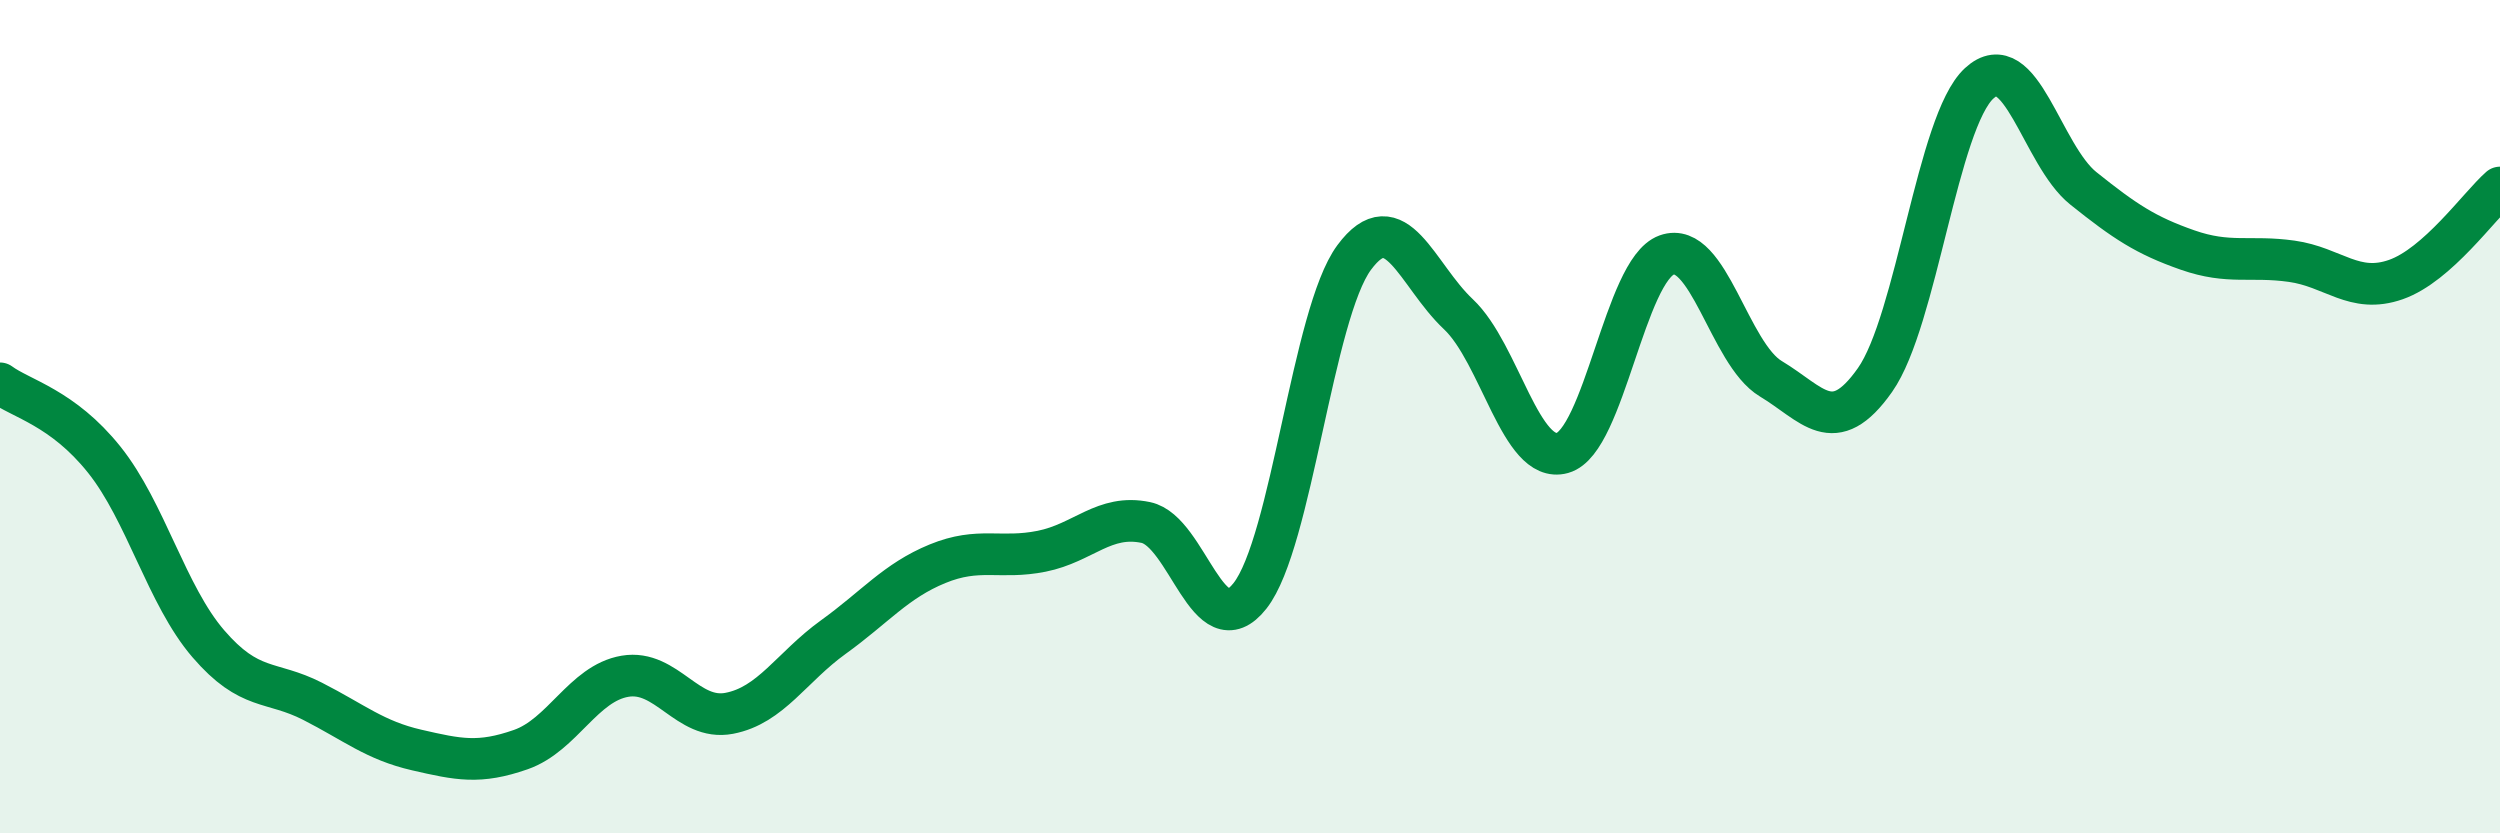
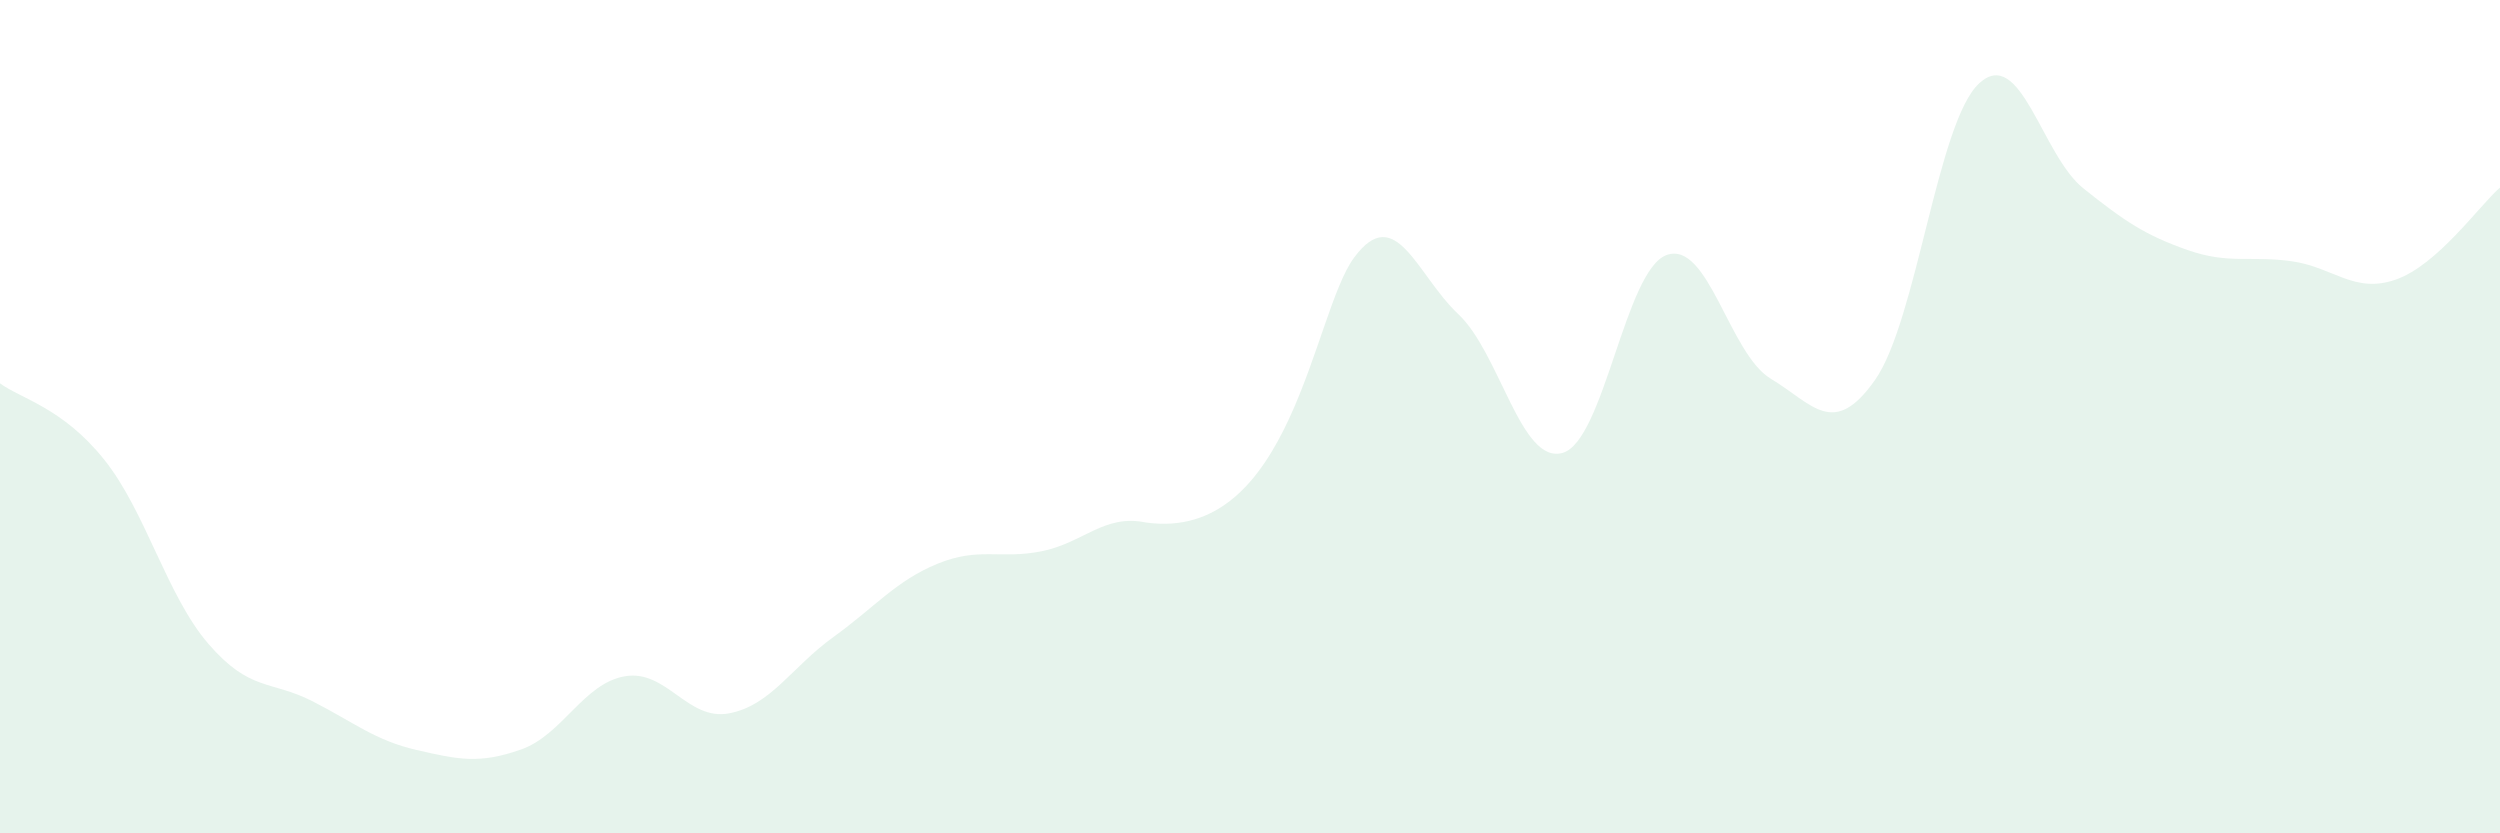
<svg xmlns="http://www.w3.org/2000/svg" width="60" height="20" viewBox="0 0 60 20">
-   <path d="M 0,9.2 C 0.5,9.57 1.5,9.78 2.5,11.03 C 3.5,12.28 4,14.29 5,15.45 C 6,16.61 6.5,16.32 7.5,16.83 C 8.5,17.34 9,17.77 10,18 C 11,18.23 11.5,18.34 12.5,17.99 C 13.5,17.64 14,16.4 15,16.23 C 16,16.06 16.5,17.31 17.5,17.12 C 18.5,16.93 19,16.01 20,15.29 C 21,14.57 21.5,13.94 22.5,13.53 C 23.5,13.12 24,13.43 25,13.23 C 26,13.03 26.5,12.33 27.5,12.54 C 28.5,12.75 29,15.57 30,14.3 C 31,13.03 31.5,7.53 32.5,6.18 C 33.5,4.83 34,6.6 35,7.54 C 36,8.48 36.5,11.15 37.5,10.87 C 38.5,10.59 39,6.48 40,6.12 C 41,5.76 41.5,8.49 42.5,9.09 C 43.5,9.69 44,10.54 45,9.12 C 46,7.7 46.5,2.92 47.5,2 C 48.5,1.08 49,3.72 50,4.52 C 51,5.32 51.5,5.65 52.5,6 C 53.5,6.35 54,6.13 55,6.27 C 56,6.41 56.5,7.06 57.5,6.71 C 58.5,6.36 59.5,4.94 60,4.5L60 20L0 20Z" fill="#008740" opacity="0.1" stroke-linecap="round" stroke-linejoin="round" />
-   <path d="M 0,9.2 C 0.5,9.57 1.5,9.78 2.5,11.03 C 3.5,12.28 4,14.29 5,15.45 C 6,16.61 6.5,16.32 7.5,16.83 C 8.5,17.34 9,17.77 10,18 C 11,18.23 11.5,18.34 12.5,17.99 C 13.5,17.64 14,16.4 15,16.23 C 16,16.06 16.5,17.31 17.5,17.12 C 18.5,16.93 19,16.01 20,15.29 C 21,14.57 21.5,13.94 22.5,13.53 C 23.5,13.12 24,13.43 25,13.23 C 26,13.03 26.5,12.33 27.5,12.54 C 28.5,12.75 29,15.57 30,14.3 C 31,13.03 31.5,7.53 32.5,6.18 C 33.5,4.83 34,6.6 35,7.54 C 36,8.48 36.5,11.15 37.5,10.87 C 38.5,10.59 39,6.48 40,6.12 C 41,5.76 41.5,8.49 42.5,9.09 C 43.5,9.69 44,10.54 45,9.12 C 46,7.7 46.5,2.92 47.5,2 C 48.5,1.08 49,3.72 50,4.52 C 51,5.32 51.5,5.65 52.5,6 C 53.5,6.35 54,6.13 55,6.27 C 56,6.41 56.5,7.06 57.5,6.71 C 58.5,6.36 59.5,4.94 60,4.5" stroke="#008740" stroke-width="1" fill="none" stroke-linecap="round" stroke-linejoin="round" />
+   <path d="M 0,9.2 C 0.5,9.57 1.5,9.78 2.5,11.03 C 3.5,12.28 4,14.29 5,15.45 C 6,16.61 6.5,16.32 7.5,16.83 C 8.5,17.34 9,17.77 10,18 C 11,18.23 11.5,18.34 12.5,17.99 C 13.5,17.64 14,16.4 15,16.23 C 16,16.06 16.5,17.31 17.5,17.12 C 18.5,16.93 19,16.01 20,15.29 C 21,14.57 21.5,13.94 22.5,13.53 C 23.5,13.12 24,13.43 25,13.23 C 26,13.03 26.5,12.33 27.5,12.54 C 31,13.03 31.5,7.53 32.5,6.18 C 33.5,4.83 34,6.6 35,7.54 C 36,8.48 36.5,11.15 37.5,10.87 C 38.5,10.59 39,6.48 40,6.12 C 41,5.76 41.5,8.49 42.5,9.09 C 43.5,9.69 44,10.54 45,9.12 C 46,7.7 46.5,2.92 47.5,2 C 48.5,1.08 49,3.72 50,4.52 C 51,5.32 51.5,5.65 52.5,6 C 53.5,6.35 54,6.13 55,6.27 C 56,6.41 56.5,7.06 57.5,6.71 C 58.5,6.36 59.5,4.94 60,4.5L60 20L0 20Z" fill="#008740" opacity="0.1" stroke-linecap="round" stroke-linejoin="round" />
</svg>